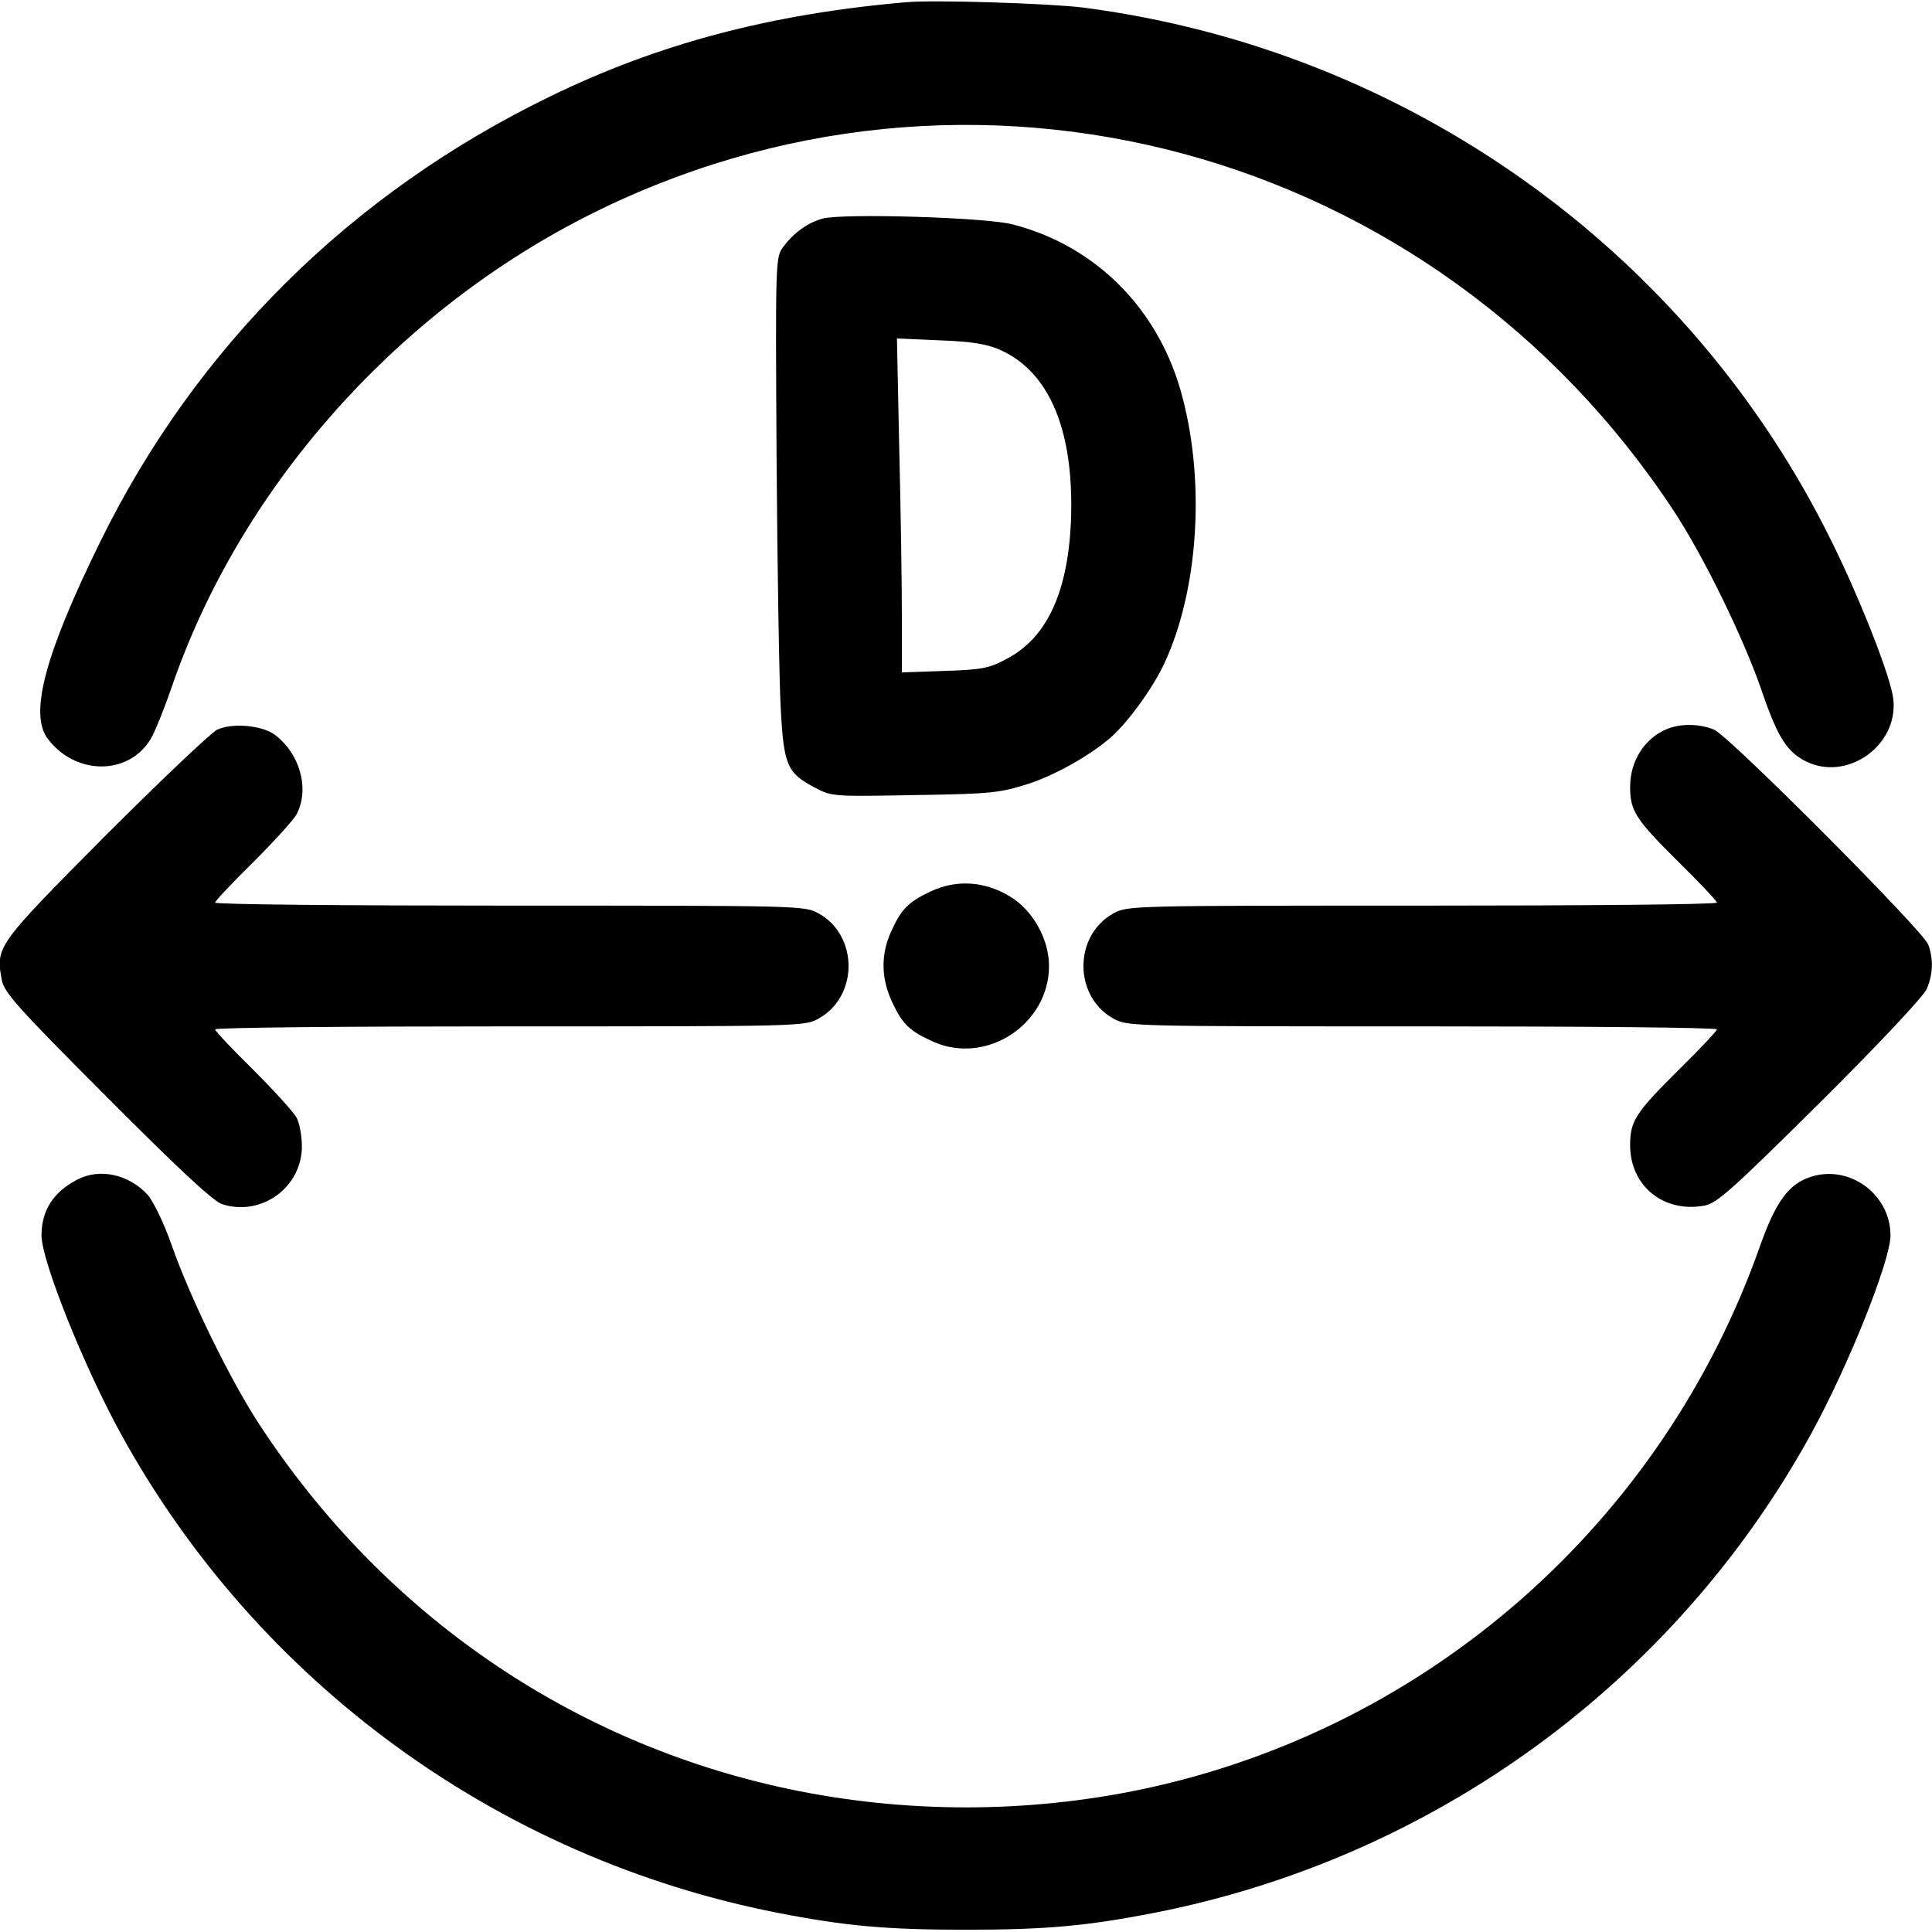
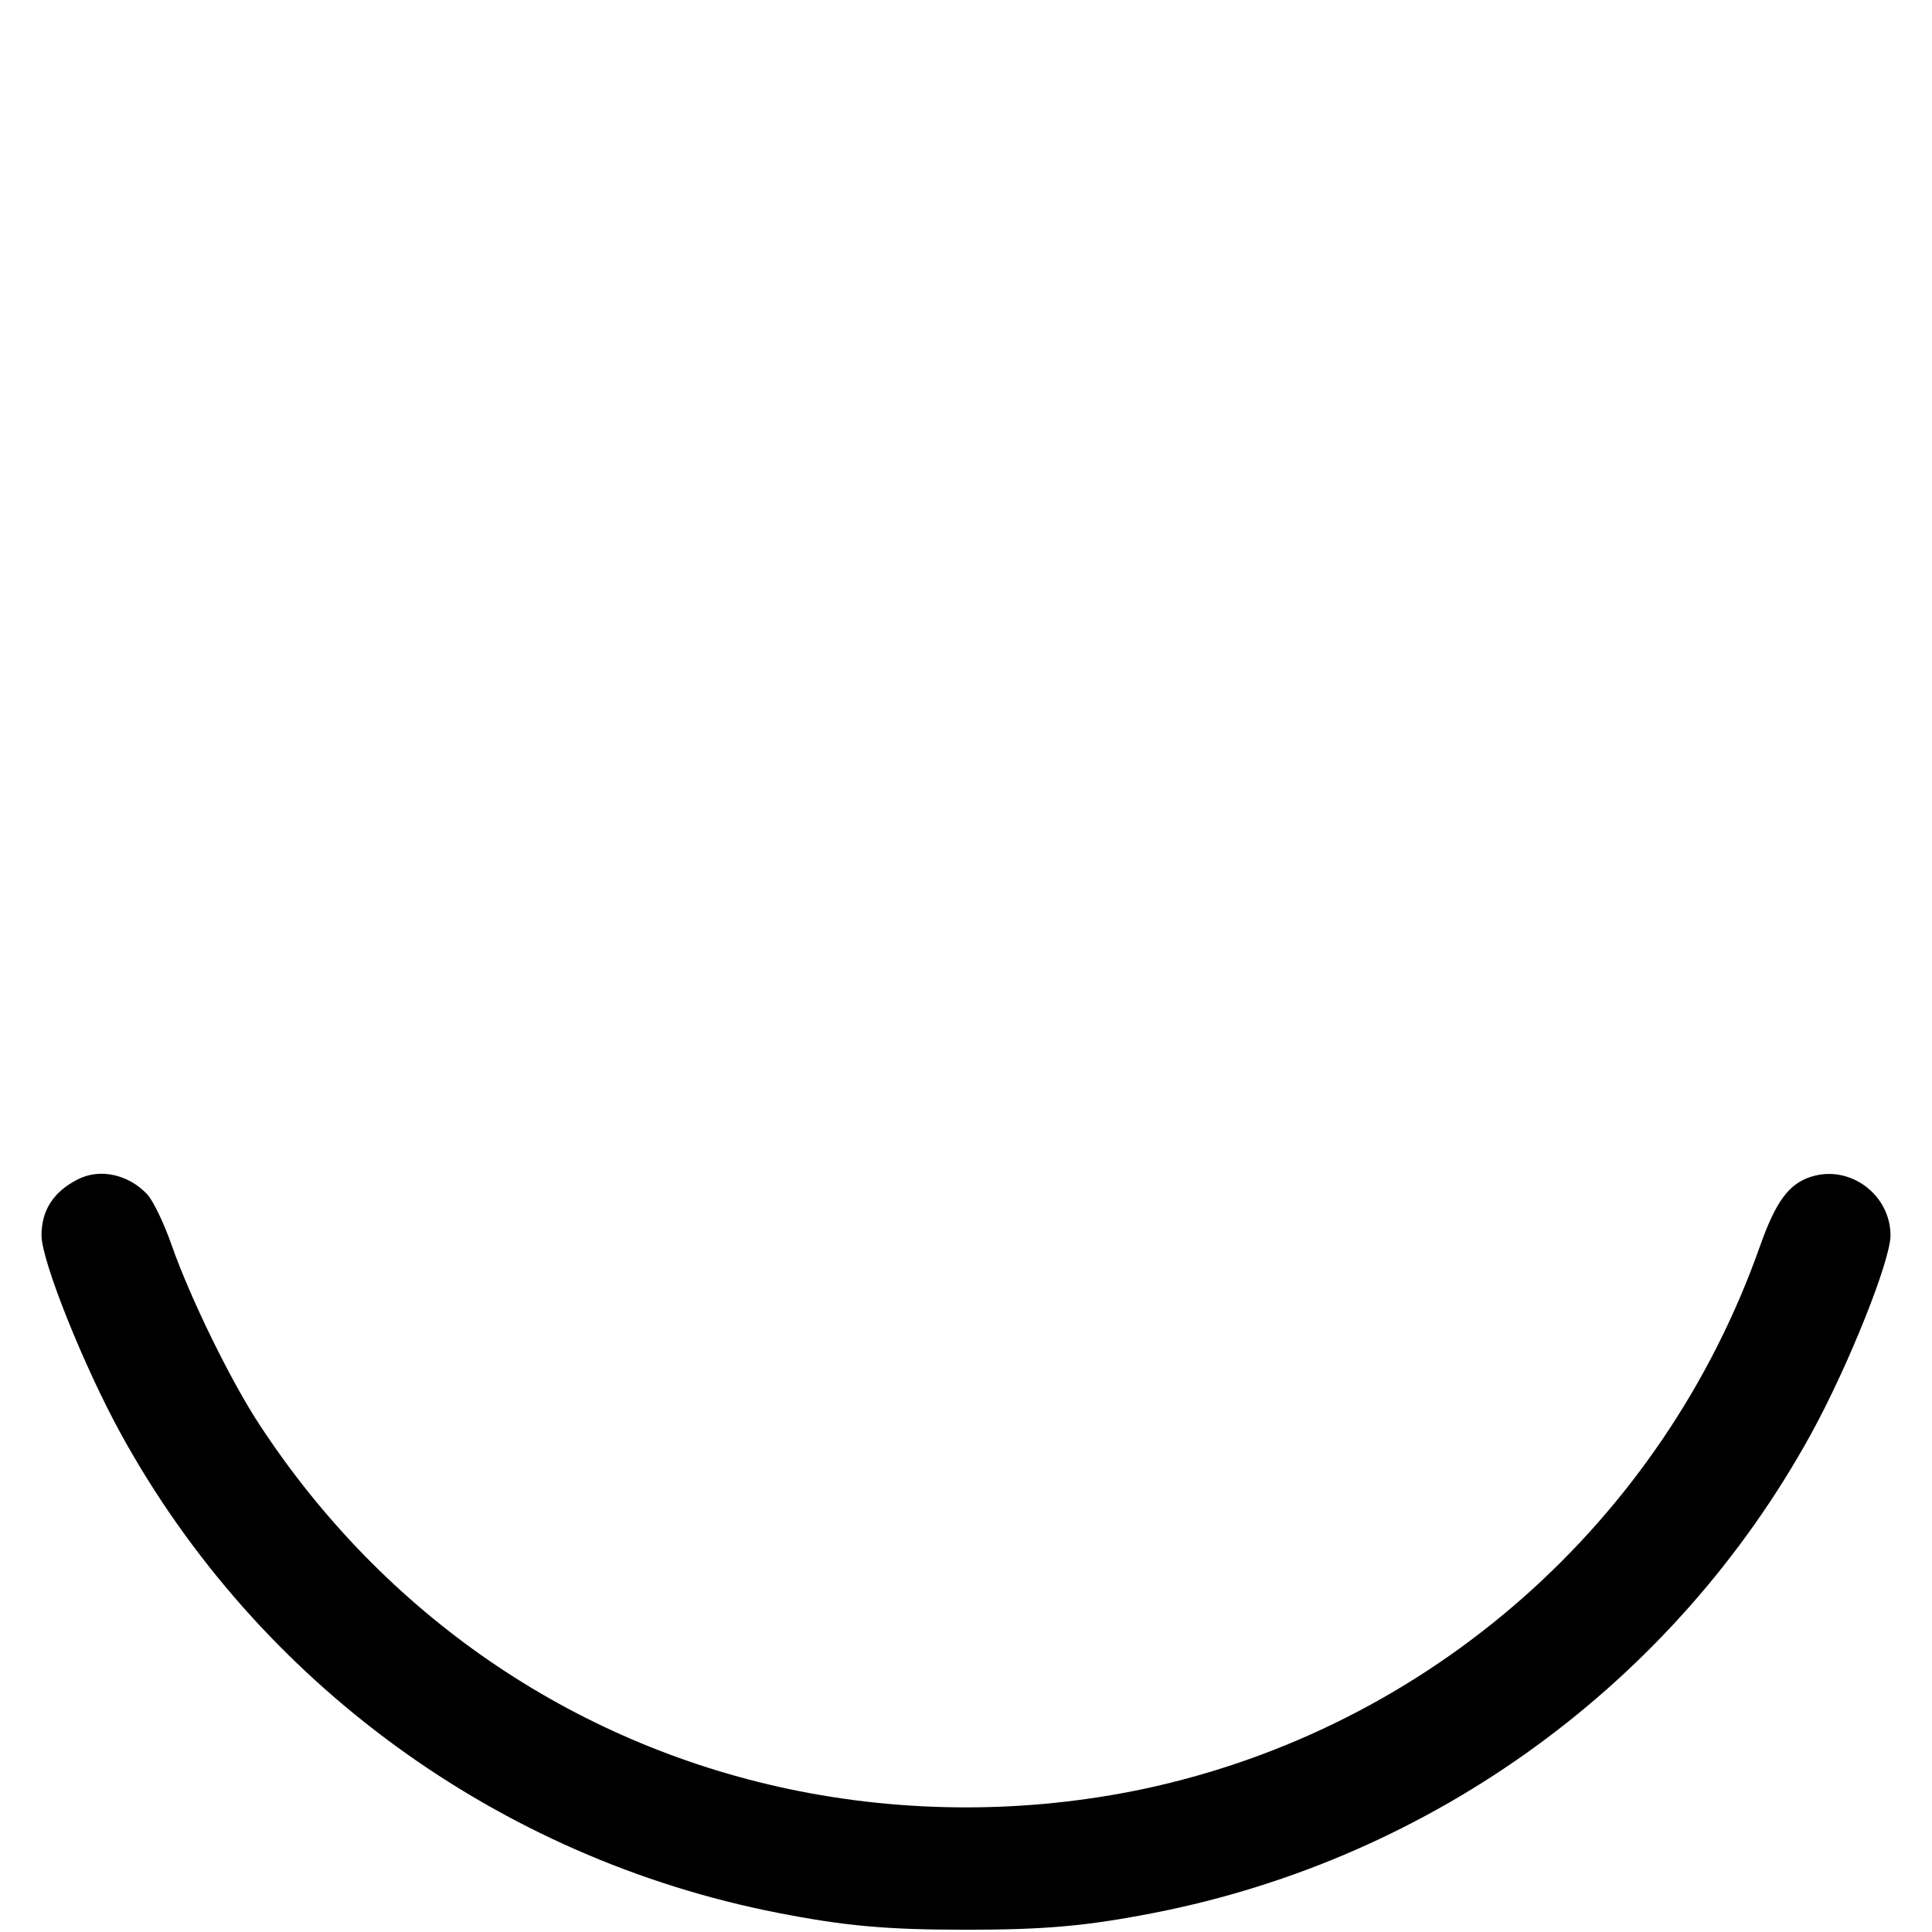
<svg xmlns="http://www.w3.org/2000/svg" version="1.0" width="512pt" height="512pt" viewBox="0 0 512 512" preserveAspectRatio="xMidYMid meet">
  <g transform="translate(0,512) scale(0.1,-0.1)" fill="#000000" stroke="none">
-     <path d="M2400 5114 c-357 -31 -657 -110 -945 -251 -526 -256 -936 -663 -1189 -1178 -146 -297 -189 -456 -140 -522 73 -98 214 -99 273 -2 11 18 36 80 56 138 179 522 586 985 1094 1245 1019 521 2252 188 2888 -780 78 -119 182 -332 229 -467 42 -123 65 -163 111 -190 116 -67 266 43 238 175 -16 74 -91 262 -161 403 -379 771 -1126 1304 -1984 1415 -90 11 -395 21 -470 14z" />
-     <path d="M2181 4541 c-40 -11 -77 -37 -105 -75 -21 -27 -21 -35 -18 -559 2 -293 7 -592 11 -664 8 -152 17 -172 92 -211 43 -23 49 -23 264 -19 205 3 225 6 301 30 73 24 166 77 219 124 46 41 112 132 142 198 88 191 107 472 47 701 -59 230 -226 401 -449 459 -69 19 -448 30 -504 16z m469 -348 c133 -59 198 -218 188 -458 -9 -188 -65 -307 -172 -362 -44 -24 -66 -28 -163 -31 l-113 -4 0 154 c0 85 -3 284 -7 443 l-6 288 114 -5 c85 -3 125 -10 159 -25z" />
-     <path d="M575 3186 c-16 -8 -150 -135 -297 -282 -288 -290 -290 -293 -273 -382 6 -32 44 -75 278 -309 190 -191 282 -276 305 -284 104 -34 212 44 212 153 0 27 -6 61 -14 76 -8 15 -60 72 -115 127 -56 55 -101 103 -101 107 0 5 352 8 781 8 777 0 781 0 819 21 105 59 105 219 0 278 -38 21 -42 21 -819 21 -429 0 -781 3 -781 8 0 4 45 52 101 107 55 55 107 112 115 127 35 67 9 161 -58 211 -34 25 -113 32 -153 13z" />
-     <path d="M4420 3189 c-61 -24 -100 -85 -100 -154 0 -64 14 -86 129 -200 56 -55 101 -103 101 -107 0 -5 -352 -8 -781 -8 -777 0 -781 0 -819 -21 -105 -59 -105 -219 0 -278 38 -21 42 -21 819 -21 429 0 781 -3 781 -8 0 -4 -45 -52 -101 -107 -115 -114 -129 -136 -129 -200 0 -108 89 -180 197 -160 33 6 75 44 306 273 158 157 274 281 283 301 17 40 18 79 4 118 -14 37 -526 551 -567 569 -37 16 -87 17 -123 3z" />
-     <path d="M2465 2757 c-59 -28 -77 -47 -104 -107 -27 -60 -26 -123 3 -185 28 -60 46 -77 110 -106 141 -62 306 47 306 201 0 71 -43 148 -103 184 -67 41 -143 46 -212 13z" />
    <path d="M205 1994 c-64 -33 -95 -82 -95 -148 0 -67 112 -347 211 -527 362 -658 1000 -1123 1739 -1268 179 -35 288 -45 500 -45 212 0 321 10 500 45 739 145 1377 610 1739 1268 99 180 211 460 211 527 0 109 -109 189 -212 155 -58 -19 -92 -66 -133 -181 -258 -734 -878 -1280 -1635 -1441 -308 -65 -632 -65 -940 0 -576 122 -1072 463 -1400 962 -77 116 -186 339 -235 479 -21 60 -49 117 -64 134 -50 54 -127 71 -186 40z" />
  </g>
</svg>